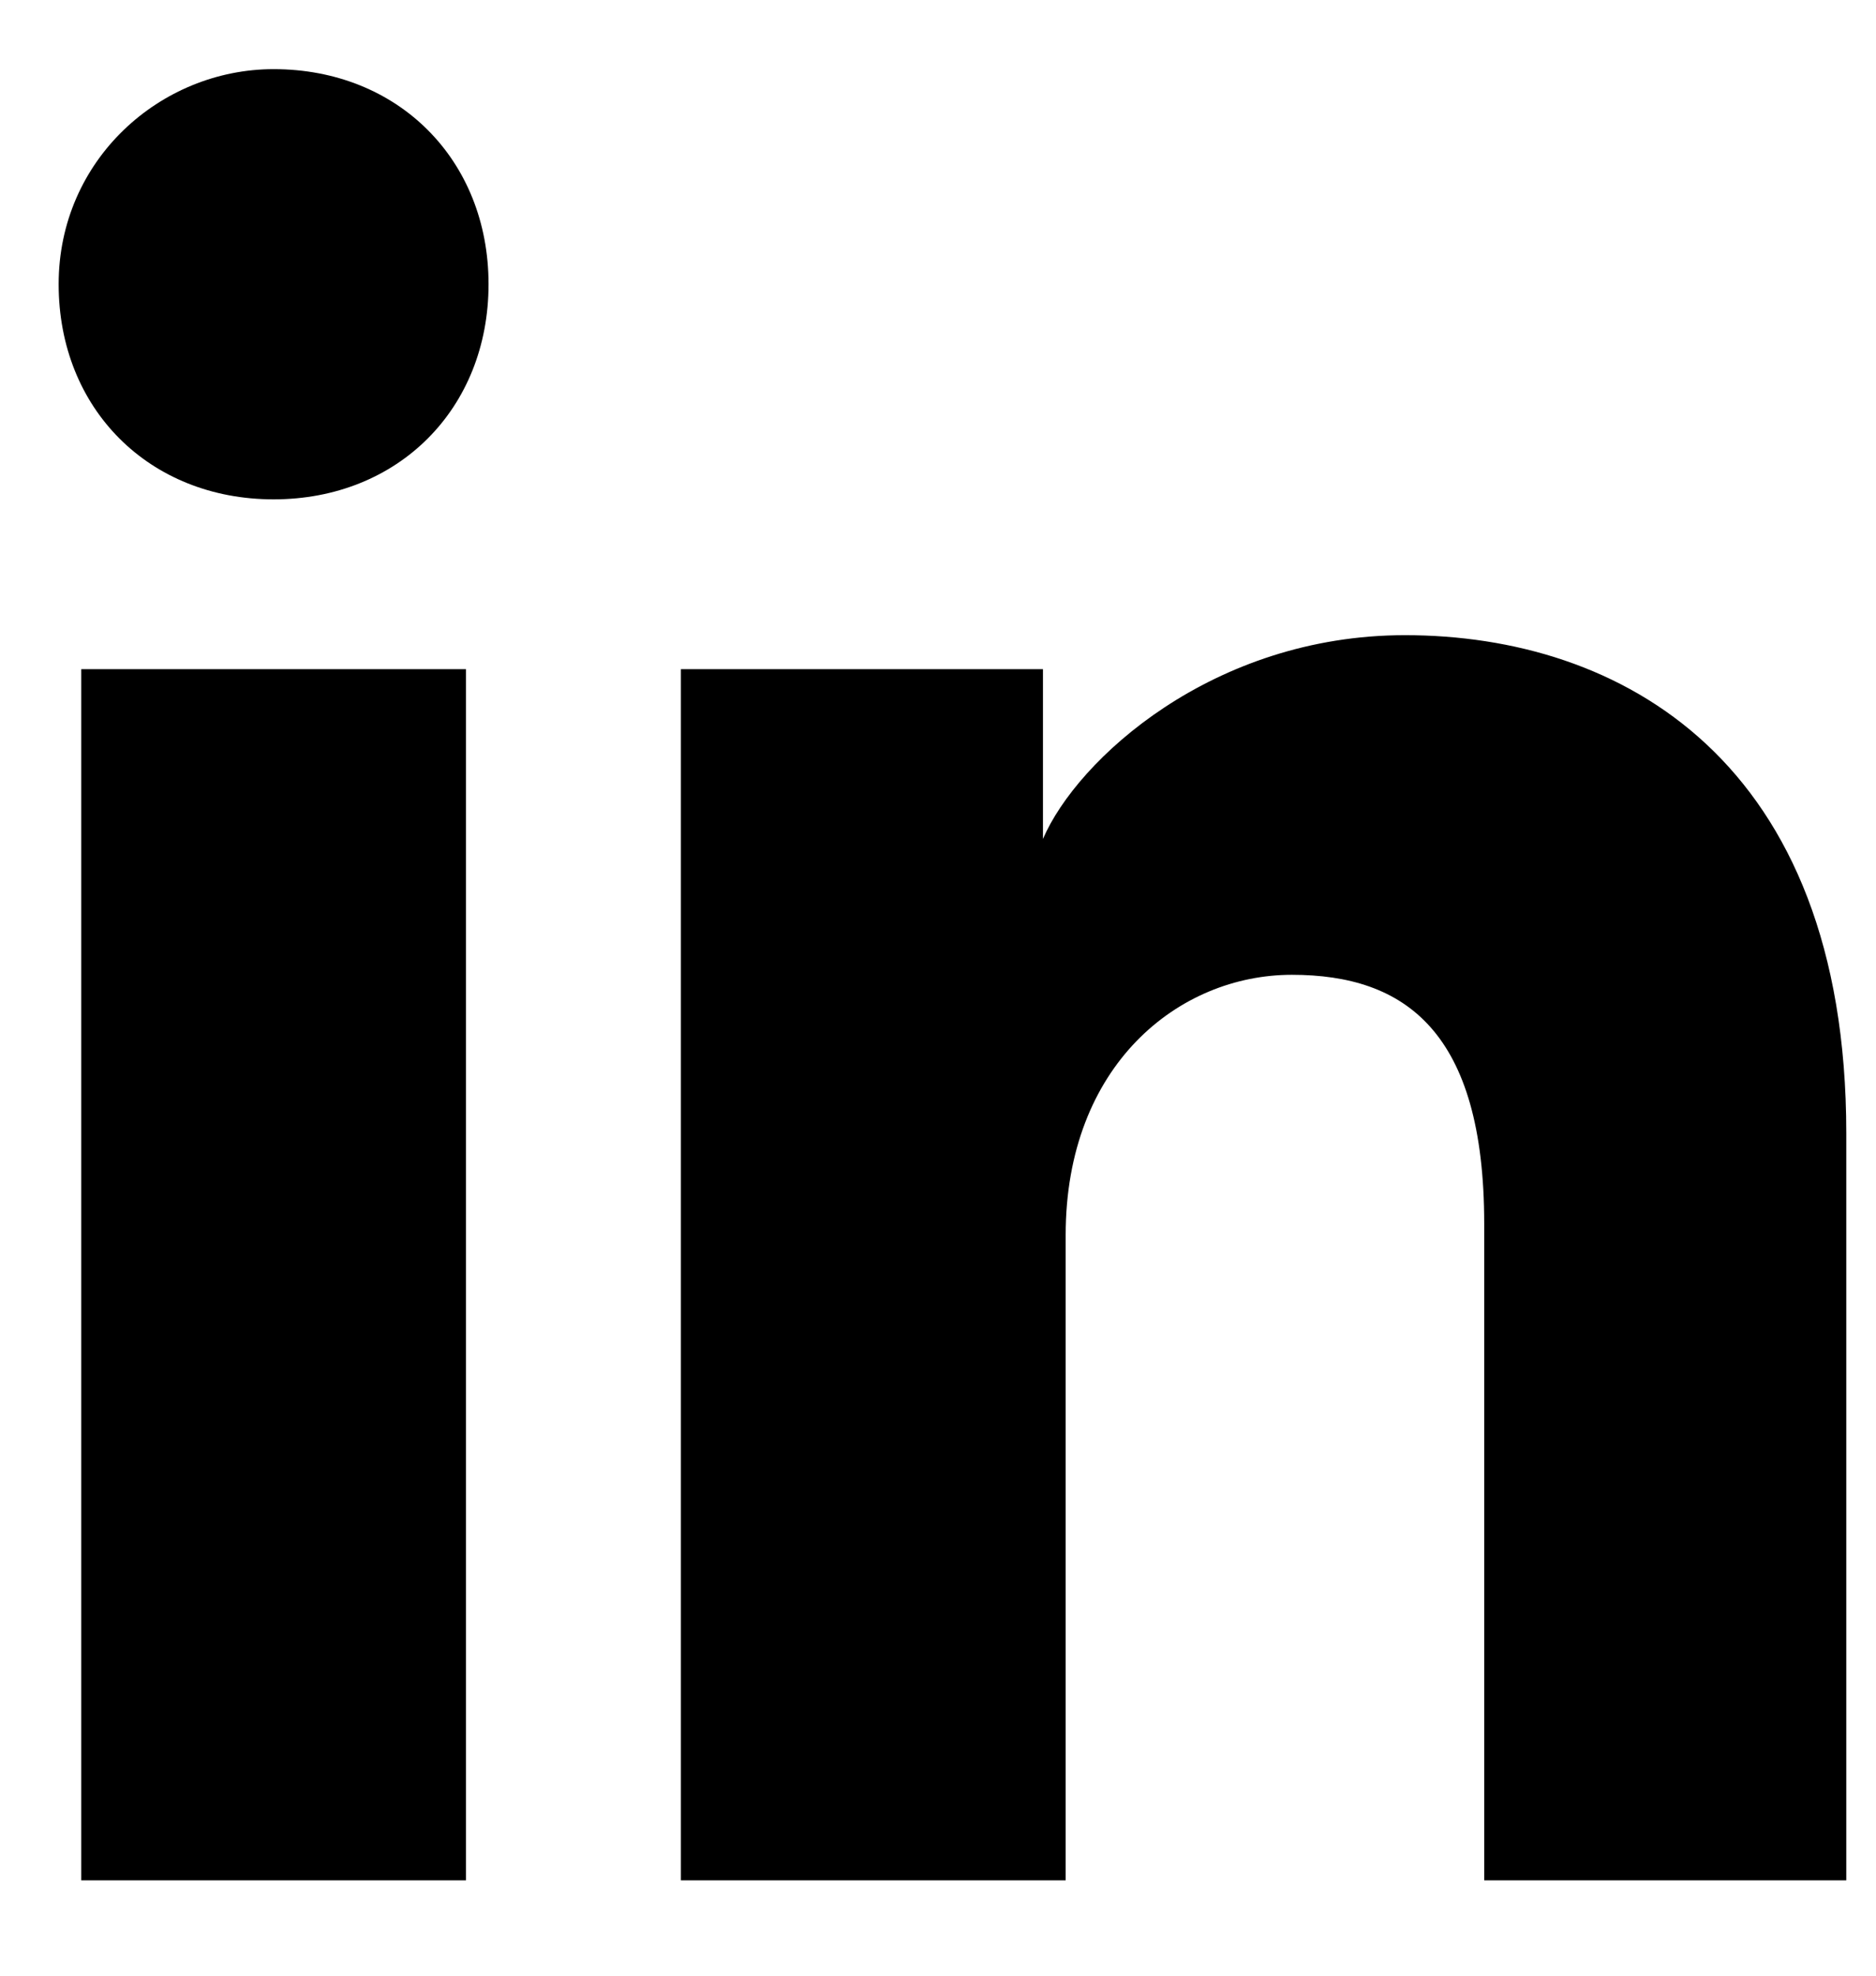
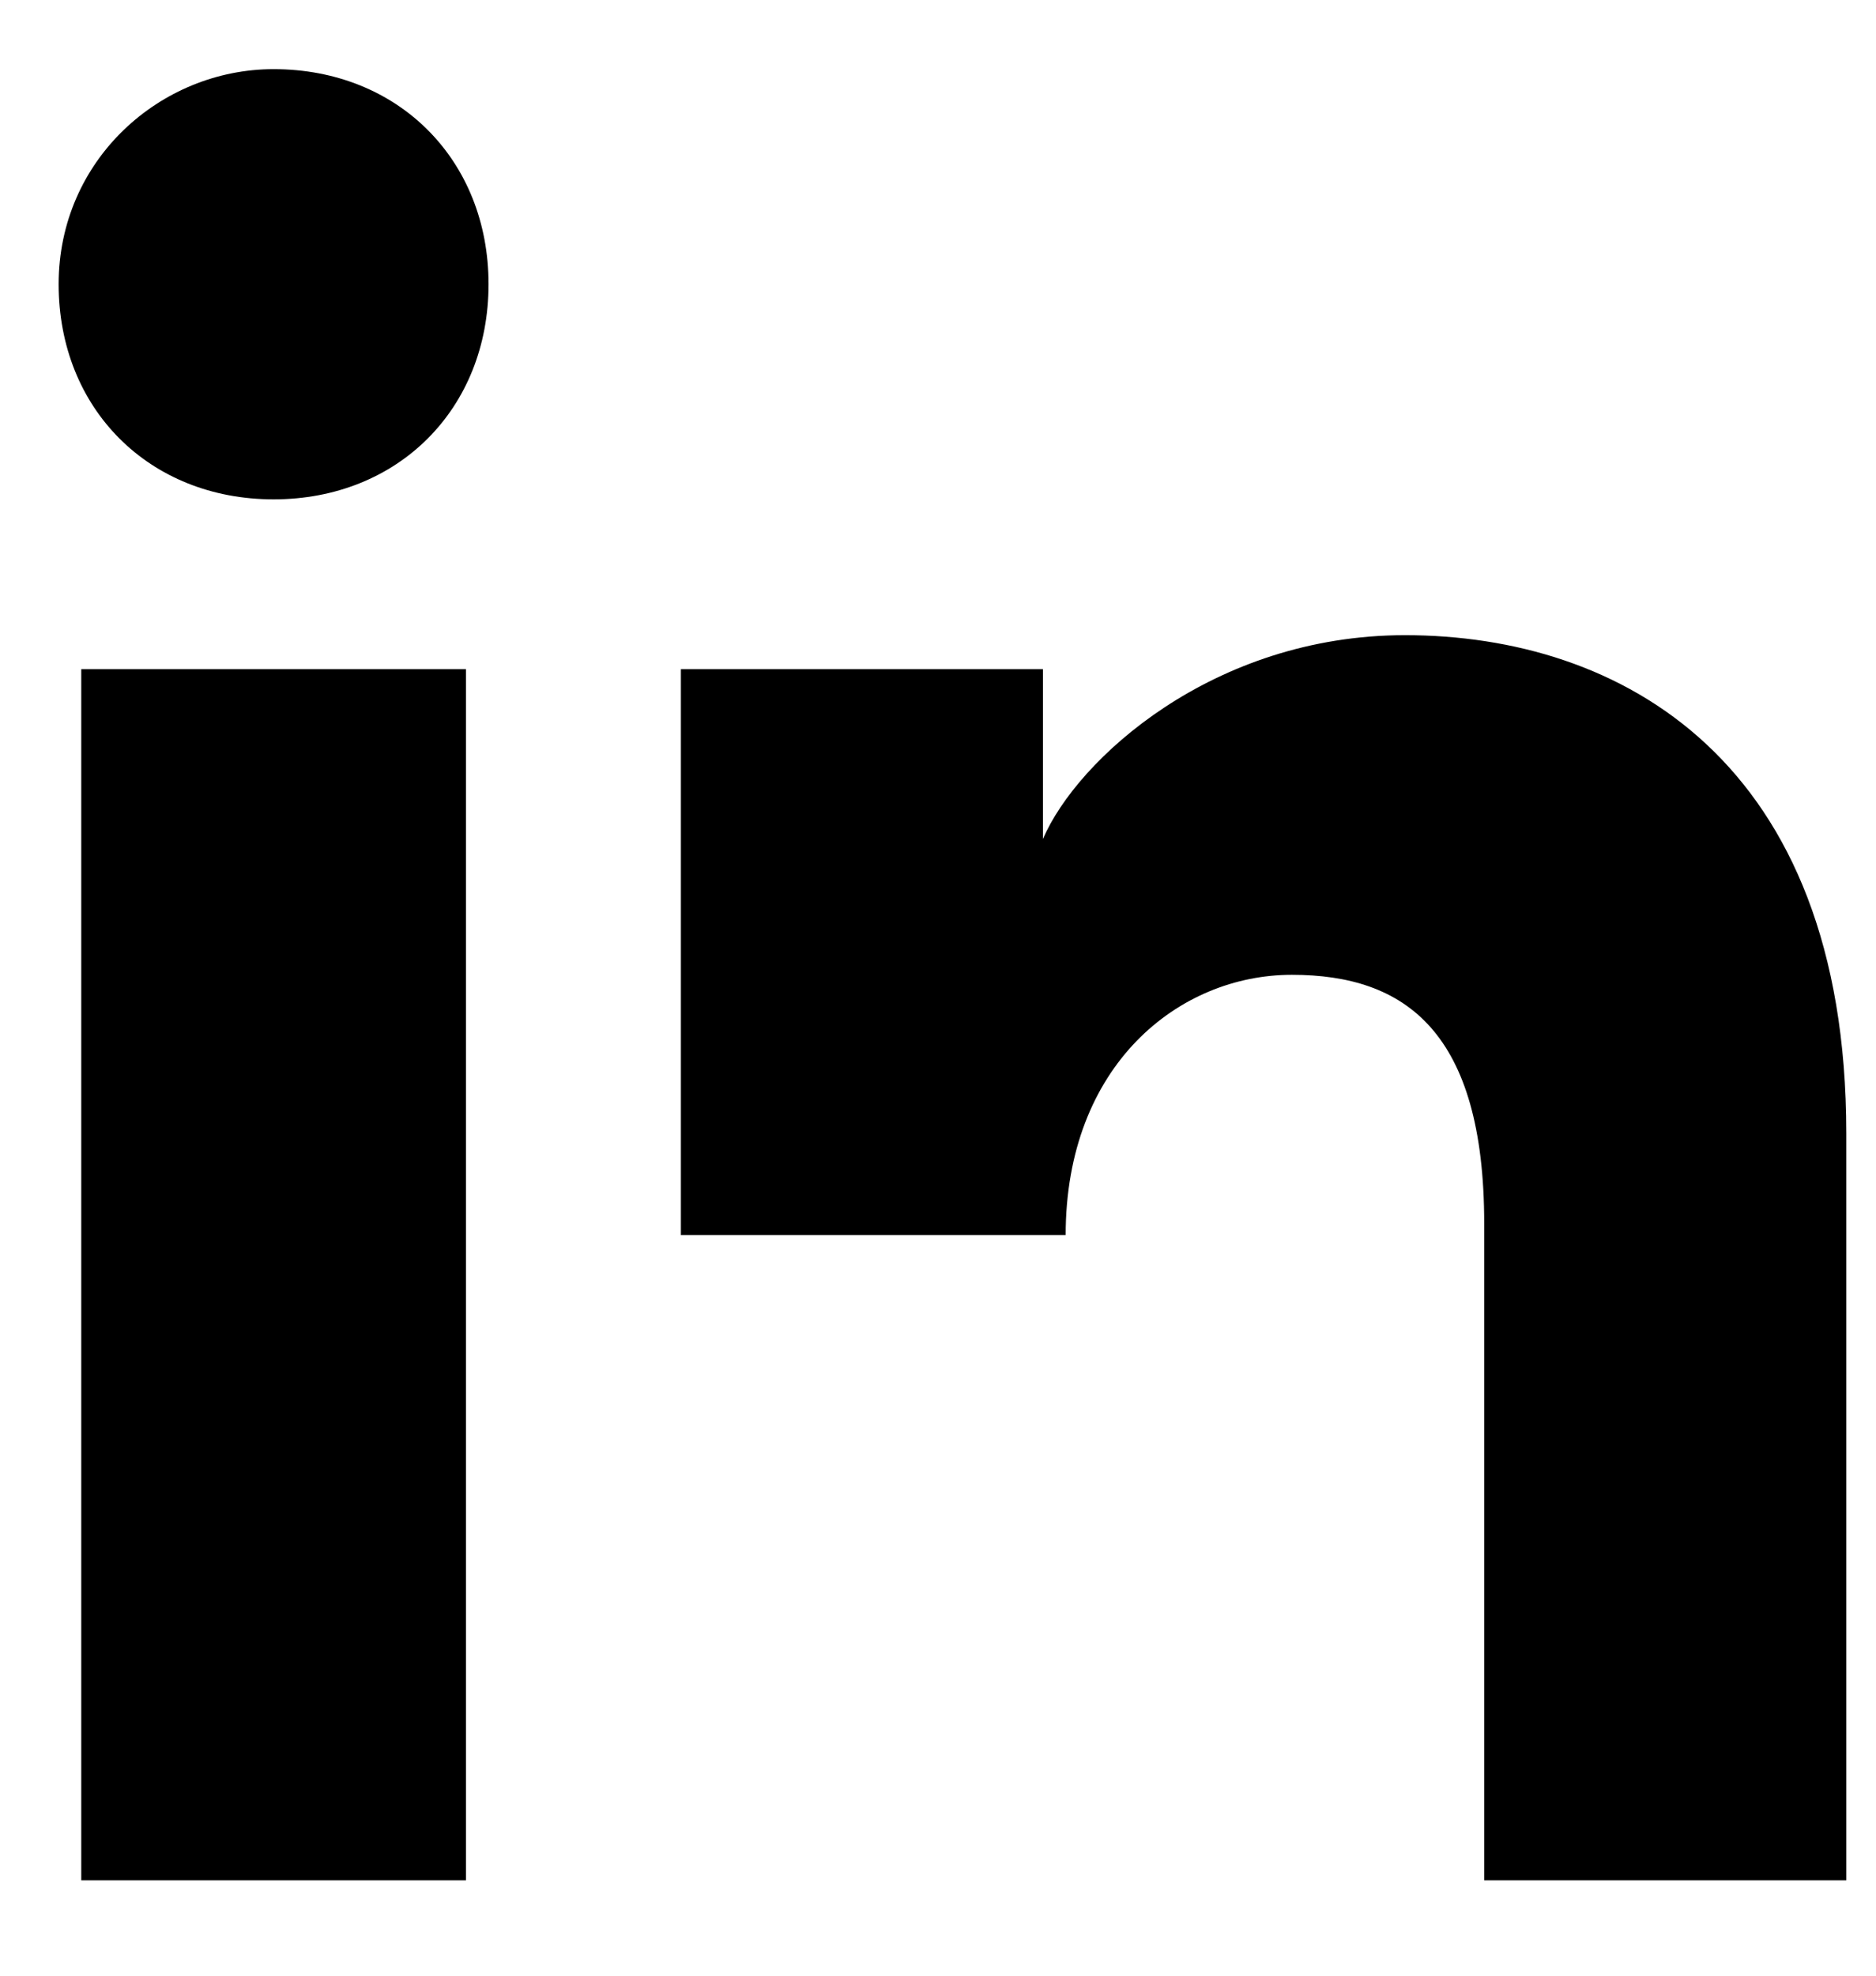
<svg xmlns="http://www.w3.org/2000/svg" width="19" height="20" viewBox="0 0 19 20" fill="none">
-   <path d="M4.719 19.035H0.823V6.774H4.719V19.035ZM2.771 5.055C1.51 5.055 0.594 4.138 0.594 2.877C0.594 1.617 1.625 0.7 2.771 0.7C4.032 0.7 4.948 1.617 4.948 2.877C4.948 4.138 4.032 5.055 2.771 5.055ZM18.929 19.035H15.032V12.389C15.032 10.441 14.23 9.868 13.084 9.868C11.938 9.868 10.793 10.784 10.793 12.503V19.035H6.896V6.774H10.563V8.493C10.907 7.69 12.282 6.43 14.23 6.43C16.407 6.43 18.699 7.69 18.699 11.472V19.035H18.929Z" fill="black" />
+   <path d="M4.719 19.035H0.823V6.774H4.719V19.035ZM2.771 5.055C1.51 5.055 0.594 4.138 0.594 2.877C0.594 1.617 1.625 0.7 2.771 0.7C4.032 0.7 4.948 1.617 4.948 2.877C4.948 4.138 4.032 5.055 2.771 5.055ZM18.929 19.035H15.032V12.389C15.032 10.441 14.23 9.868 13.084 9.868C11.938 9.868 10.793 10.784 10.793 12.503H6.896V6.774H10.563V8.493C10.907 7.69 12.282 6.43 14.23 6.43C16.407 6.43 18.699 7.69 18.699 11.472V19.035H18.929Z" fill="black" />
</svg>